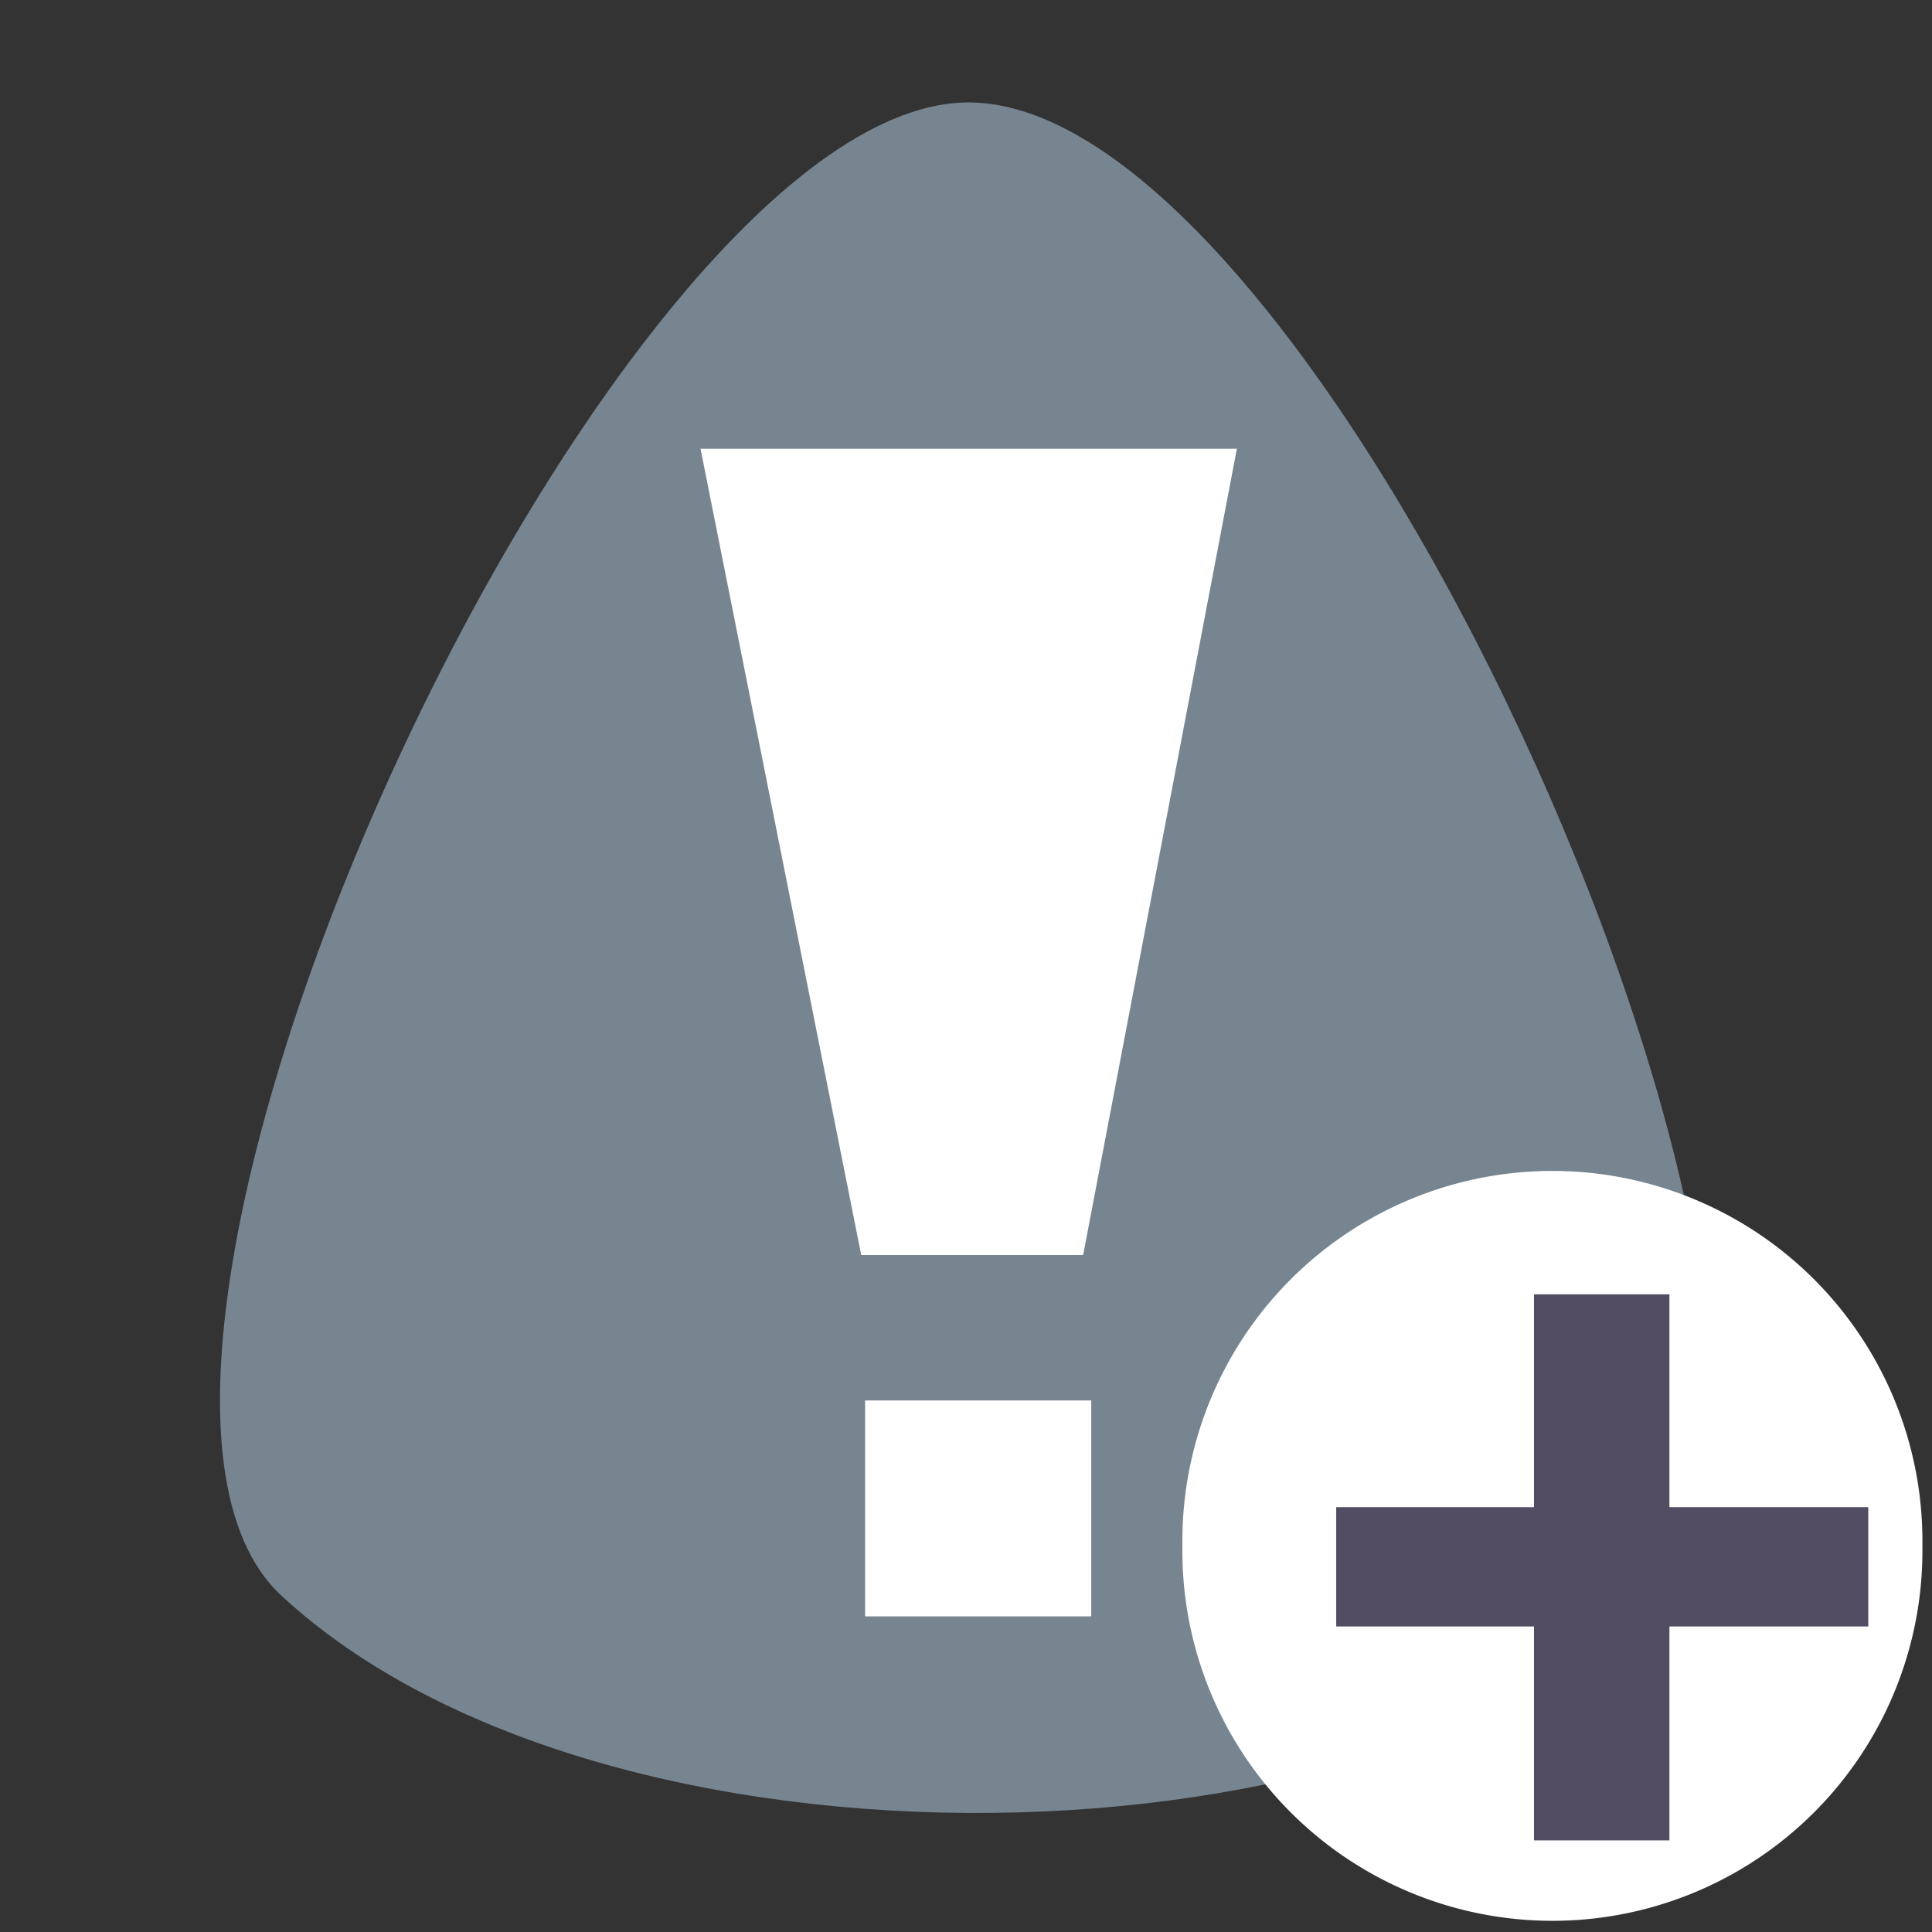
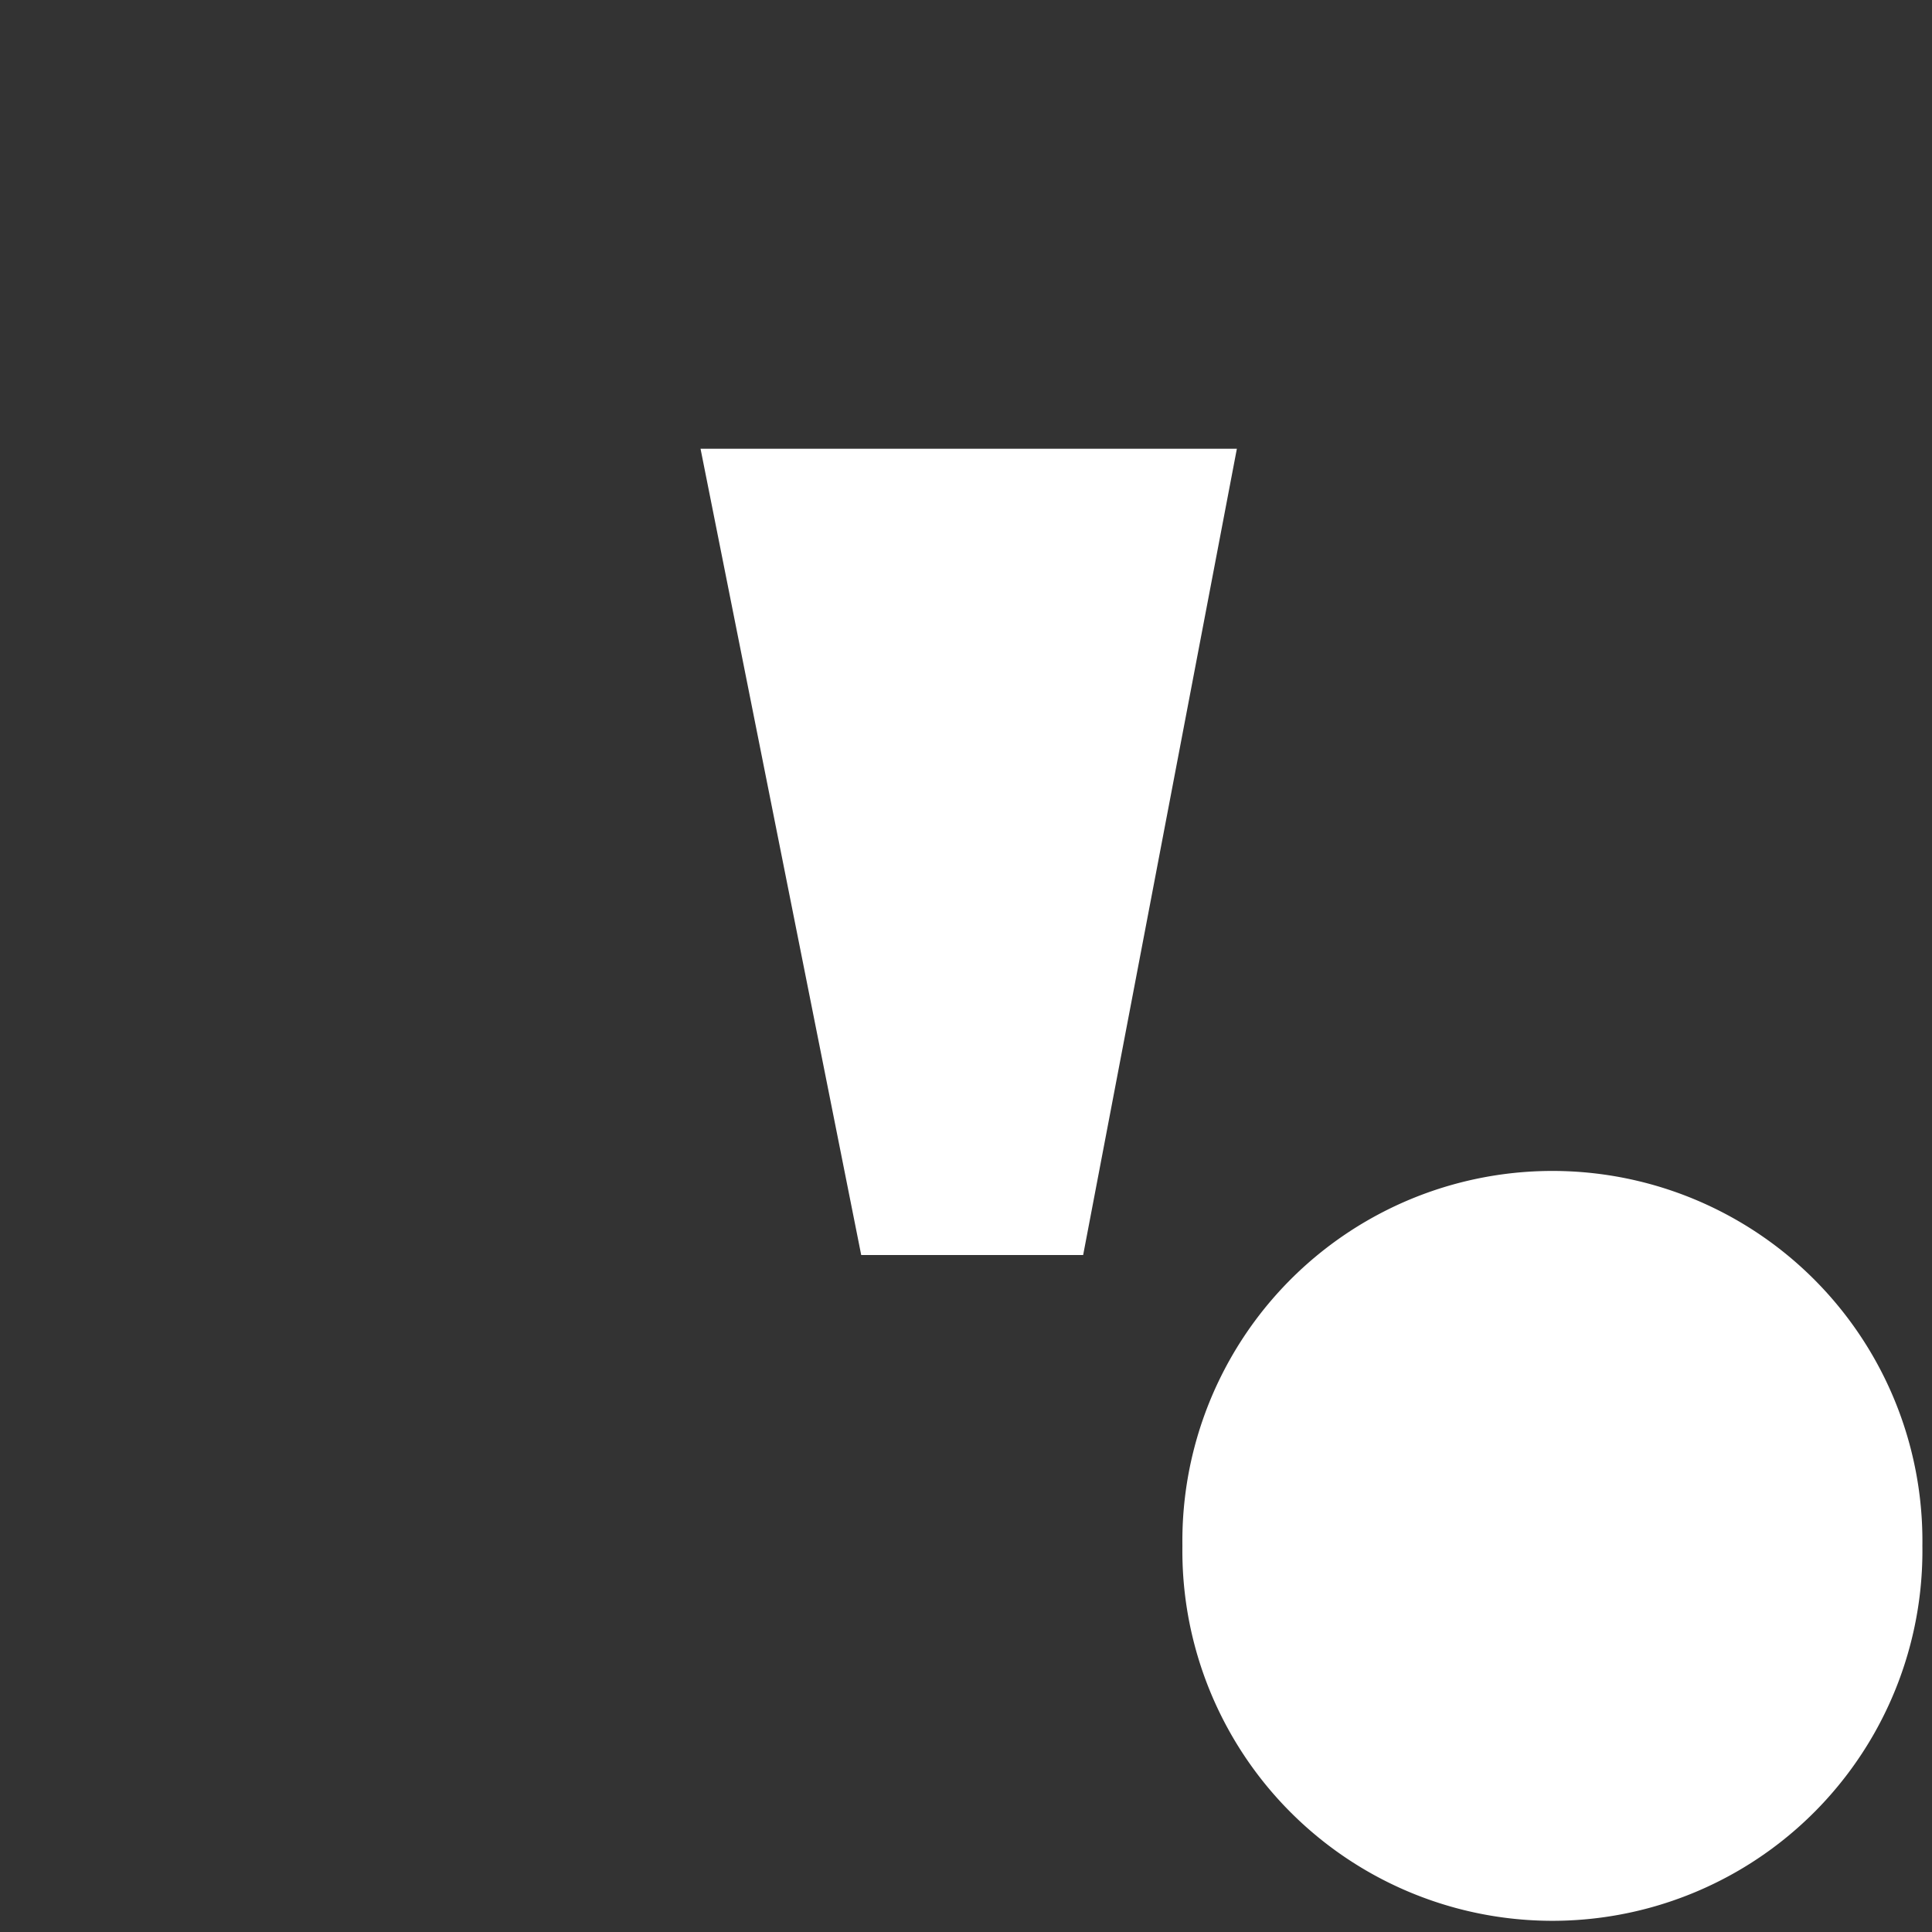
<svg xmlns="http://www.w3.org/2000/svg" xmlns:ns1="http://www.inkscape.org/namespaces/inkscape" xmlns:ns2="http://sodipodi.sourceforge.net/DTD/sodipodi-0.dtd" width="30px" height="30px" viewBox="0 0 30 30" version="1.1" id="svg2" ns1:version="0.48.4 r9939" ns2:docname="Createissue.svg">
  <rect x="0" y="0" width="30" height="30" fill="#333333" stroke="none" />
  <ns2:namedview pagecolor="#ffffff" bordercolor="#666666" borderopacity="1" objecttolerance="10" gridtolerance="10" guidetolerance="10" ns1:pageopacity="0" ns1:pageshadow="2" ns1:window-width="1855" ns1:window-height="1056" id="namedview25" showgrid="false" ns1:zoom="30.3" ns1:cx="15" ns1:cy="15" ns1:window-x="65" ns1:window-y="24" ns1:window-maximized="1" ns1:current-layer="g3775" showguides="true" ns1:guide-bbox="true" />
  <title id="title4">my_pdf_templates_dark</title>
  <desc id="desc6">Created with Sketch.</desc>
  <defs id="defs8" />
  <g id="Page-1" stroke="none" stroke-width="1" fill="none" fill-rule="evenodd">
    <g id="g3775" transform="matrix(1.162,0,0,1.162,-2.334,-4.632)">
-       <path ns2:nodetypes="sscs" ns1:connector-curvature="0" id="path2999" d="m 24.195,25.307 c -3.585,3.727 -14.091,4.02 -18.428,0 C 2.396,22.182 10.222,5.288 14.981,5.355 19.819,5.424 27.183,22.2 24.195,25.307 z" style="fill:#778591;fill-opacity:1;stroke:none" />
      <path ns2:nodetypes="ccccc" ns1:connector-curvature="0" id="rect3770" d="m 11.37,9.983 7.167,0 -2.054,10.774 -2.966,0 z" style="fill:#ffffff;fill-opacity:1" />
-       <rect y="22.701" x="13.569" height="2.885" width="3.022" id="rect3772" style="fill:#ffffff;fill-opacity:1;stroke:none" />
      <path ns2:type="arc" style="fill:#ffffff;fill-opacity:1;stroke:none" id="path3756" ns2:cx="26.930693" ns2:cy="23.729372" ns2:rx="5.6765676" ns2:ry="5.6765676" d="m 32.607,23.729 a 5.677,5.677 0 1 1 -11.353,0 5.677,5.677 0 1 1 11.353,0 z" transform="matrix(0.871,0,0,0.871,-0.703,3.976)" />
-       <polygon transform="matrix(0.513,0,0,0.513,15.15,-3.595)" style="fill:#534d64" id="polygon18" points="9.19,54.038 14.342,54.038 14.342,48.494 17.87,48.494 17.87,54.038 23.05,54.038 23.05,57.146 17.87,57.146 17.87,62.718 14.342,62.718 14.342,57.146 9.19,57.146 " />
    </g>
  </g>
</svg>